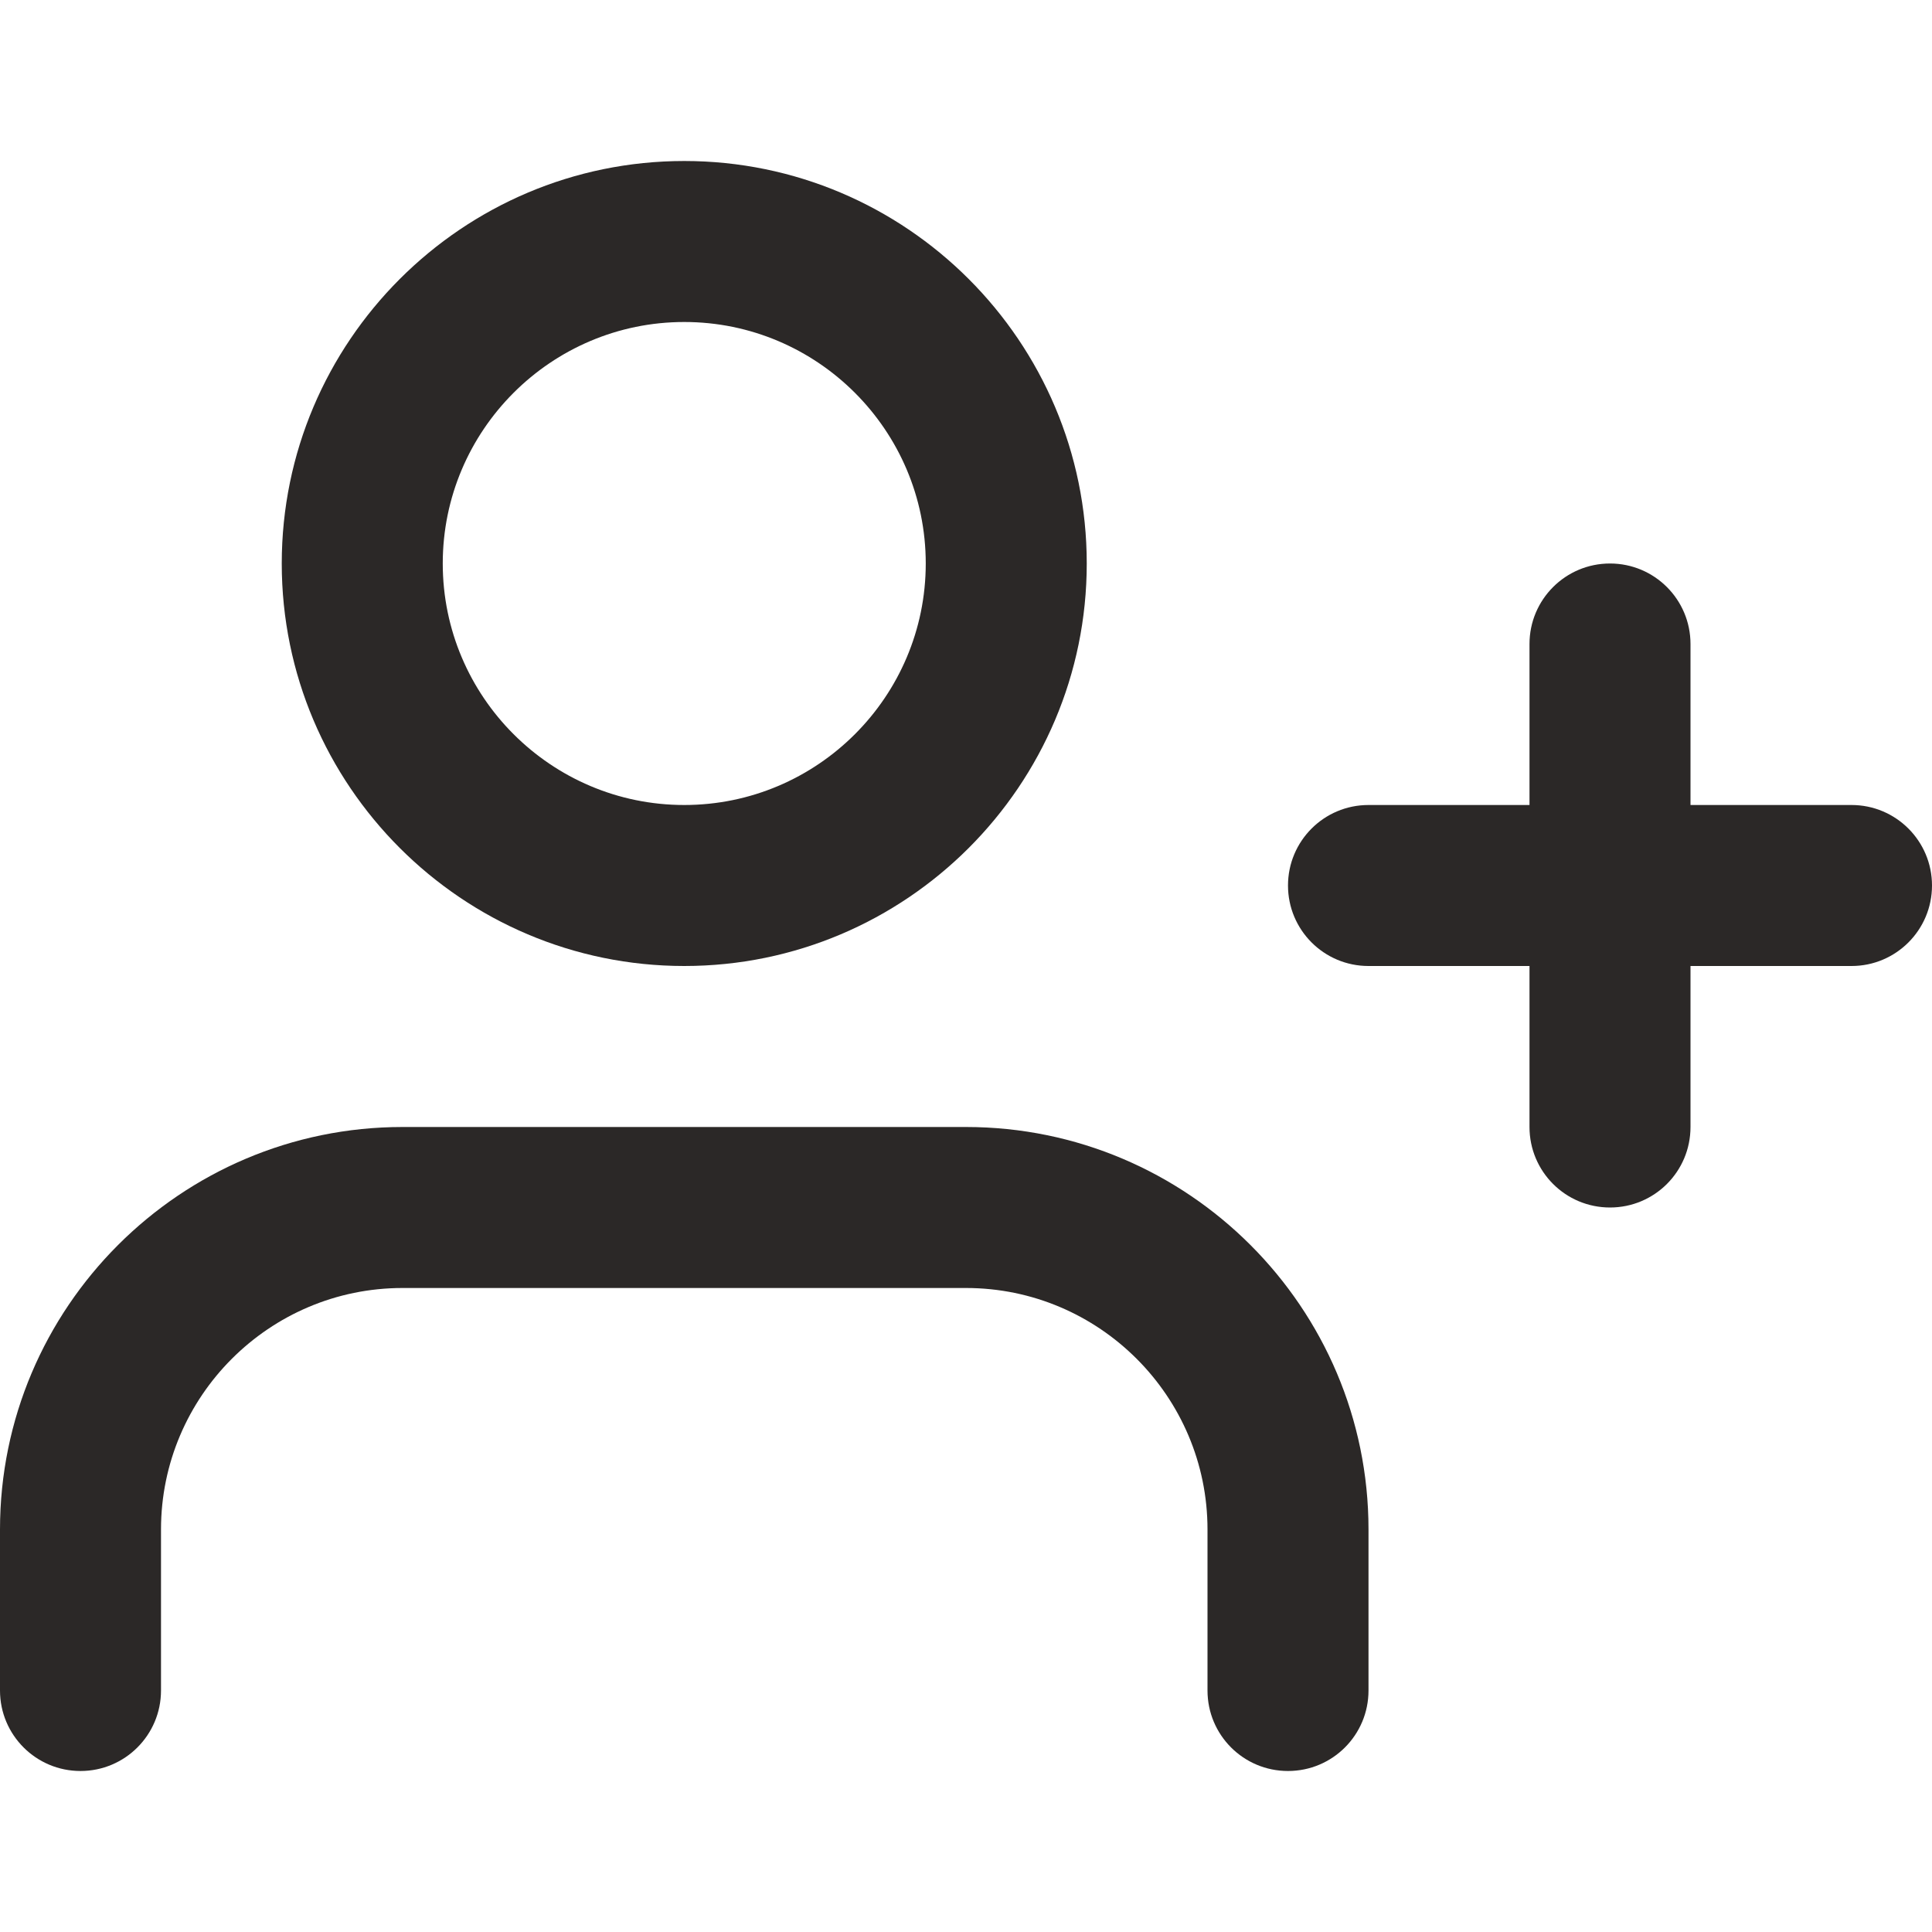
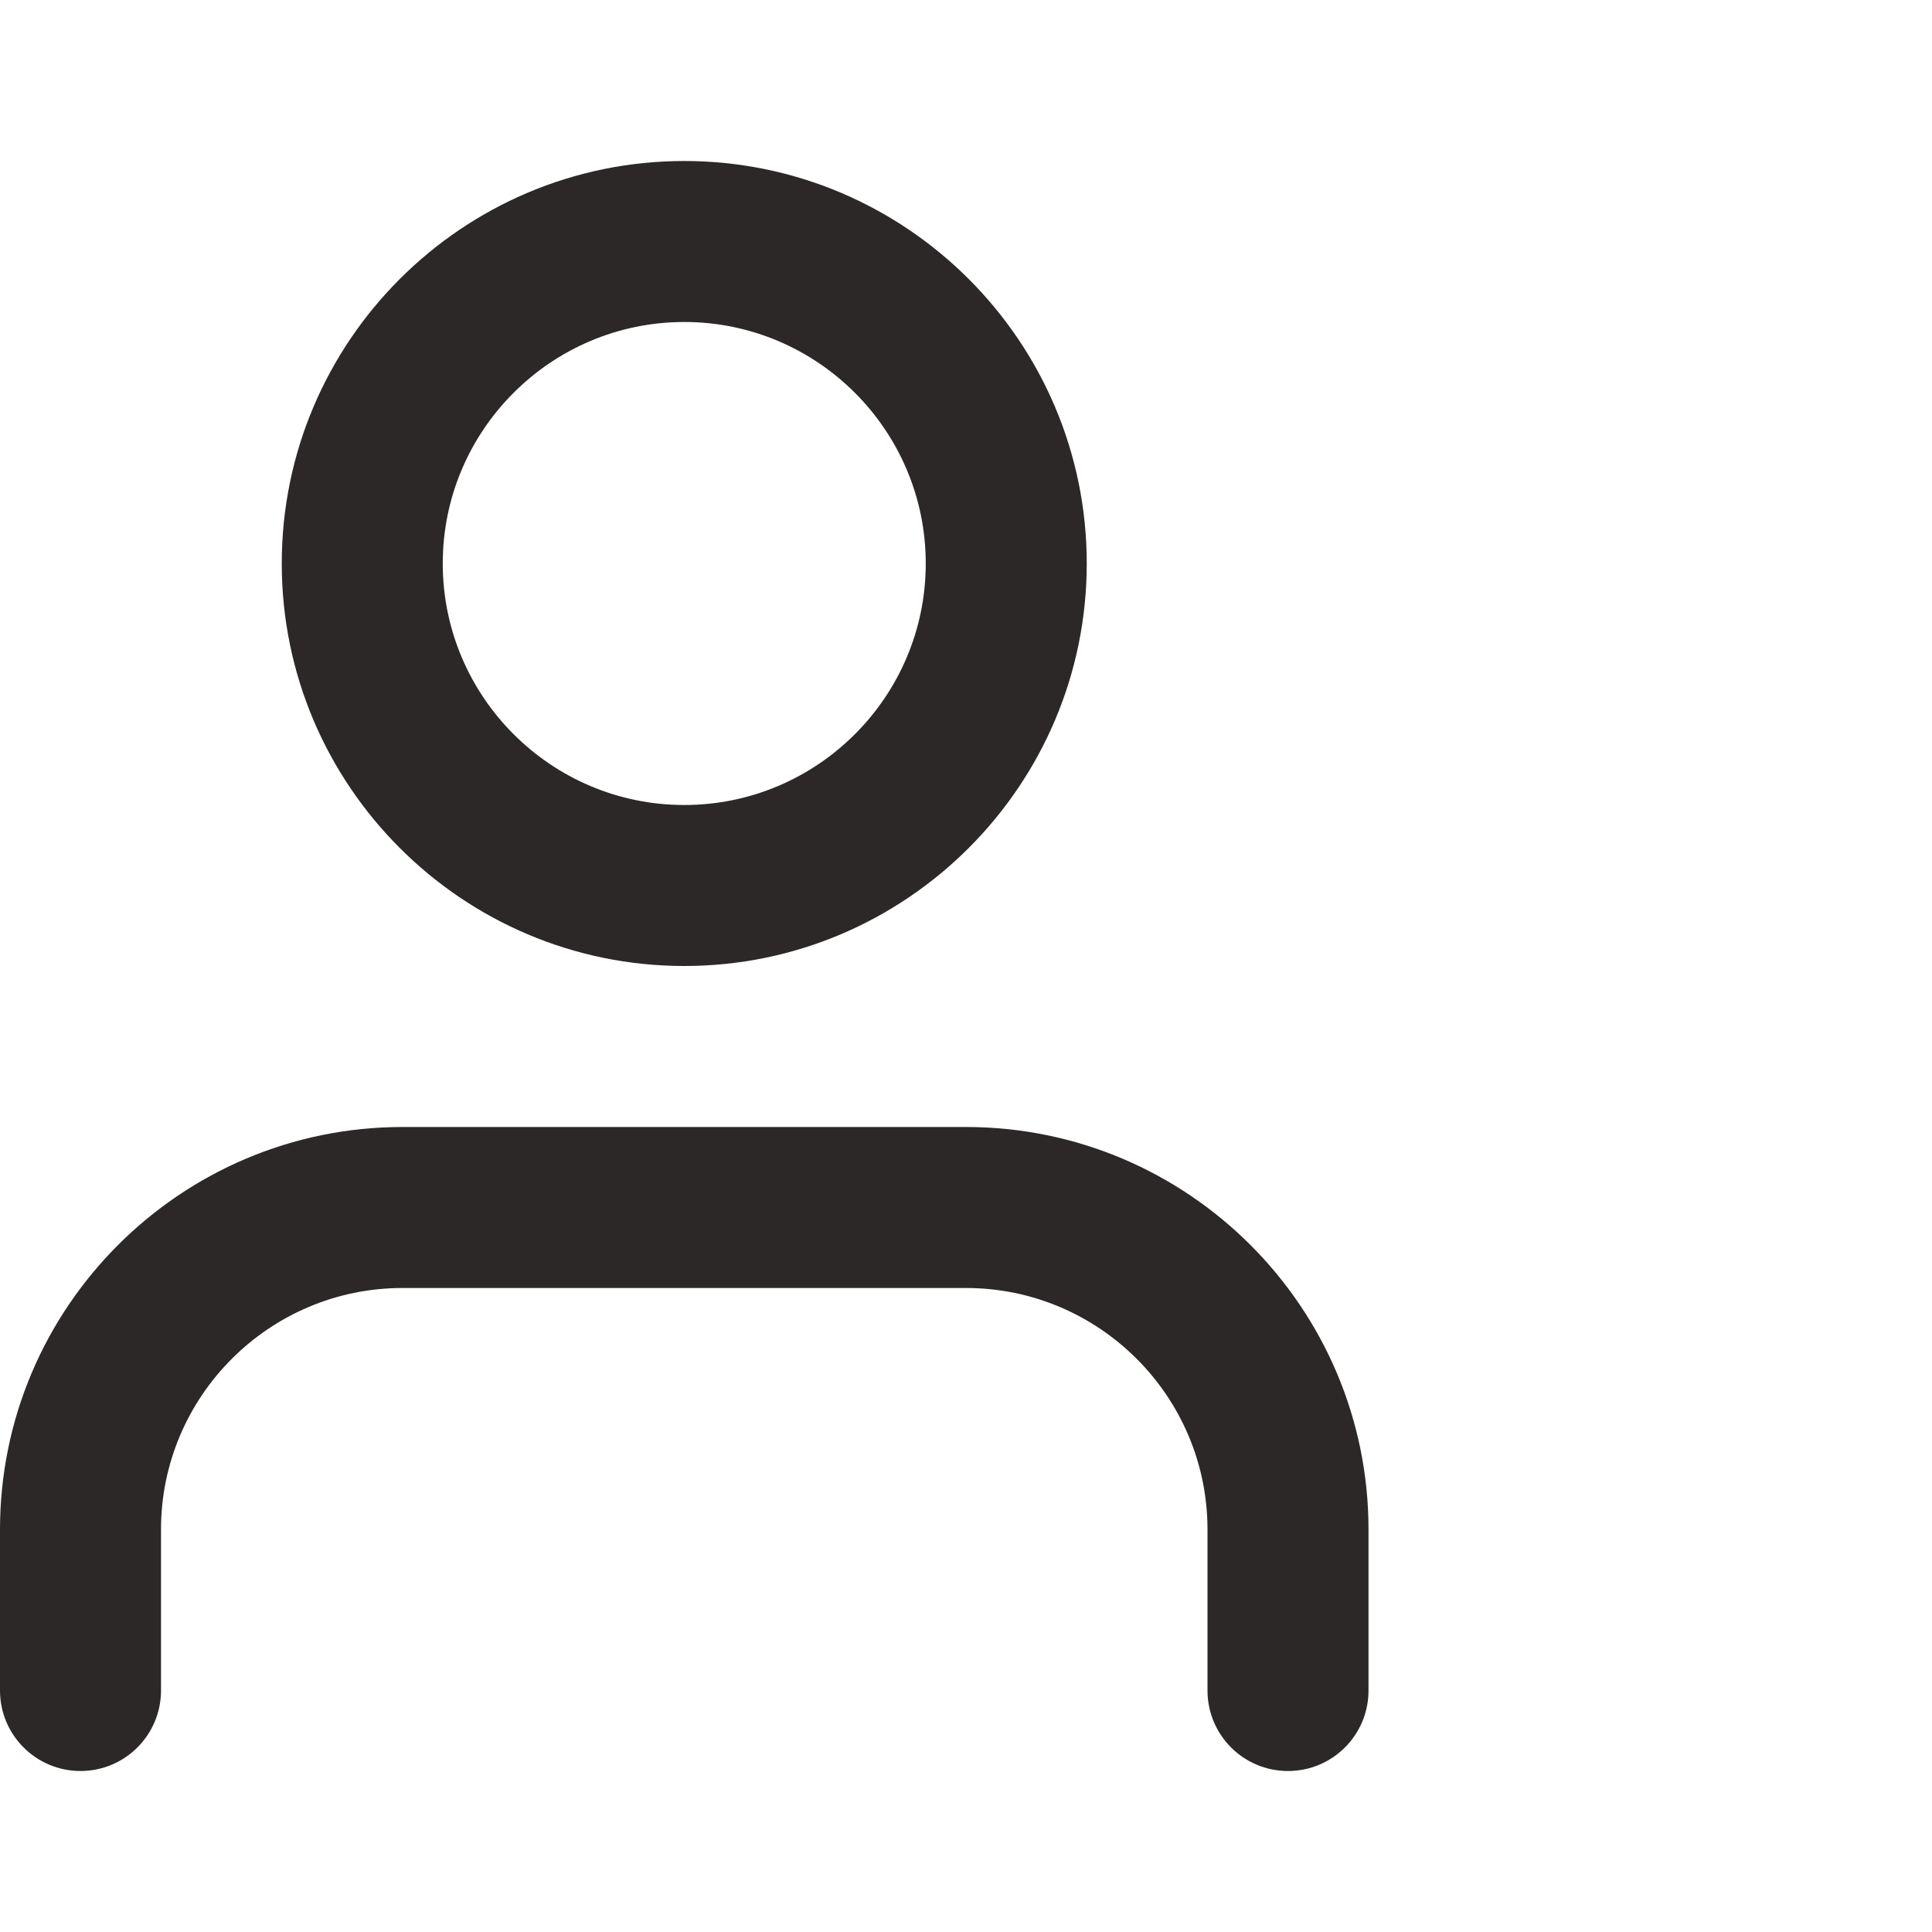
<svg xmlns="http://www.w3.org/2000/svg" version="1.1" viewBox="0 0 24 24">
  <g fill="#2B2827">
    <path d="M12,14h-7c-2.757,0 -5,2.243 -5,5v2c0,0.553 0.448,1 1,1c0.552,0 1,-0.447 1,-1v-2c0,-1.654 1.346,-3 3,-3h7c1.654,0 3,1.346 3,3v2c0,0.553 0.447,1 1,1c0.553,0 1,-0.447 1,-1v-2c0,-2.757 -2.243,-5 -5,-5Z" />
    <path d="M8.5,12c2.757,0 5,-2.243 5,-5c0,-2.757 -2.243,-5 -5,-5c-2.757,0 -5,2.243 -5,5c0,2.757 2.243,5 5,5Zm0,-8c1.654,0 3,1.346 3,3c0,1.654 -1.346,3 -3,3c-1.654,0 -3,-1.346 -3,-3c0,-1.654 1.346,-3 3,-3Z" />
-     <path d="M23,10h-2v-2c0,-0.552 -0.447,-1 -1,-1c-0.553,0 -1,0.448 -1,1v2h-2c-0.553,0 -1,0.448 -1,1c0,0.552 0.447,1 1,1h2v2c0,0.553 0.447,1 1,1c0.553,0 1,-0.447 1,-1v-2h2c0.553,0 1,-0.448 1,-1c0,-0.552 -0.447,-1 -1,-1Z" />
  </g>
</svg>